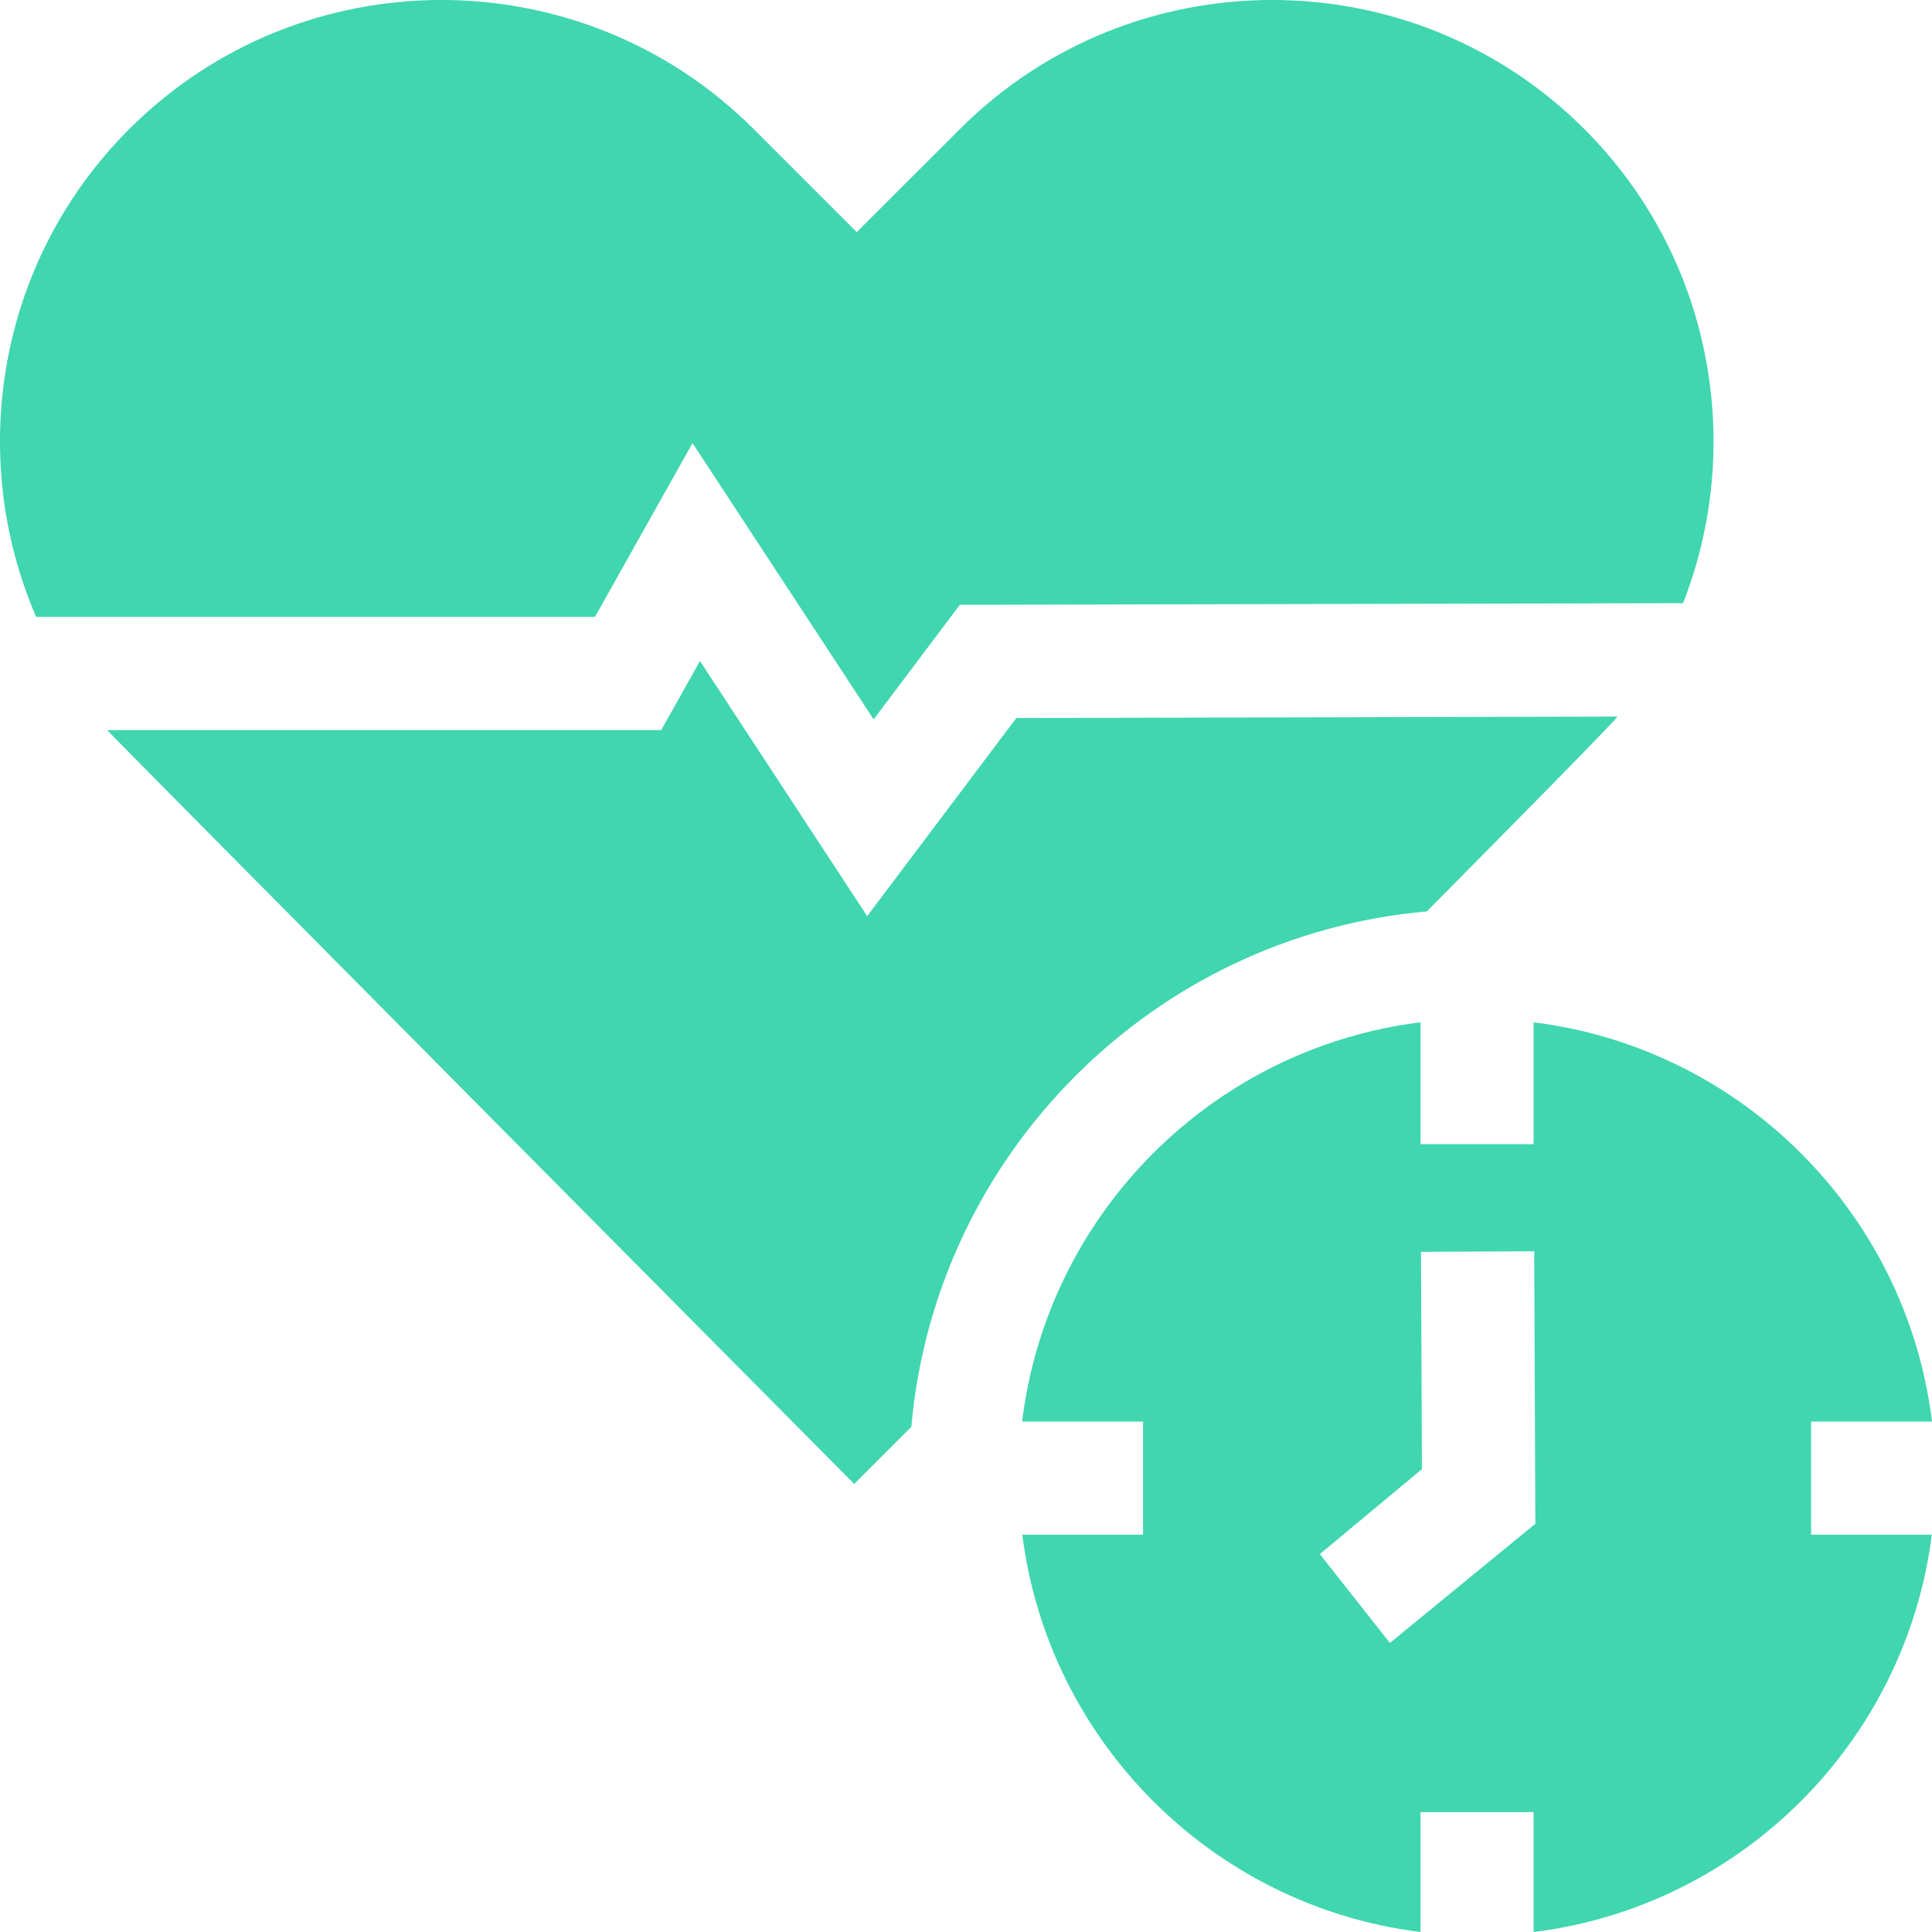
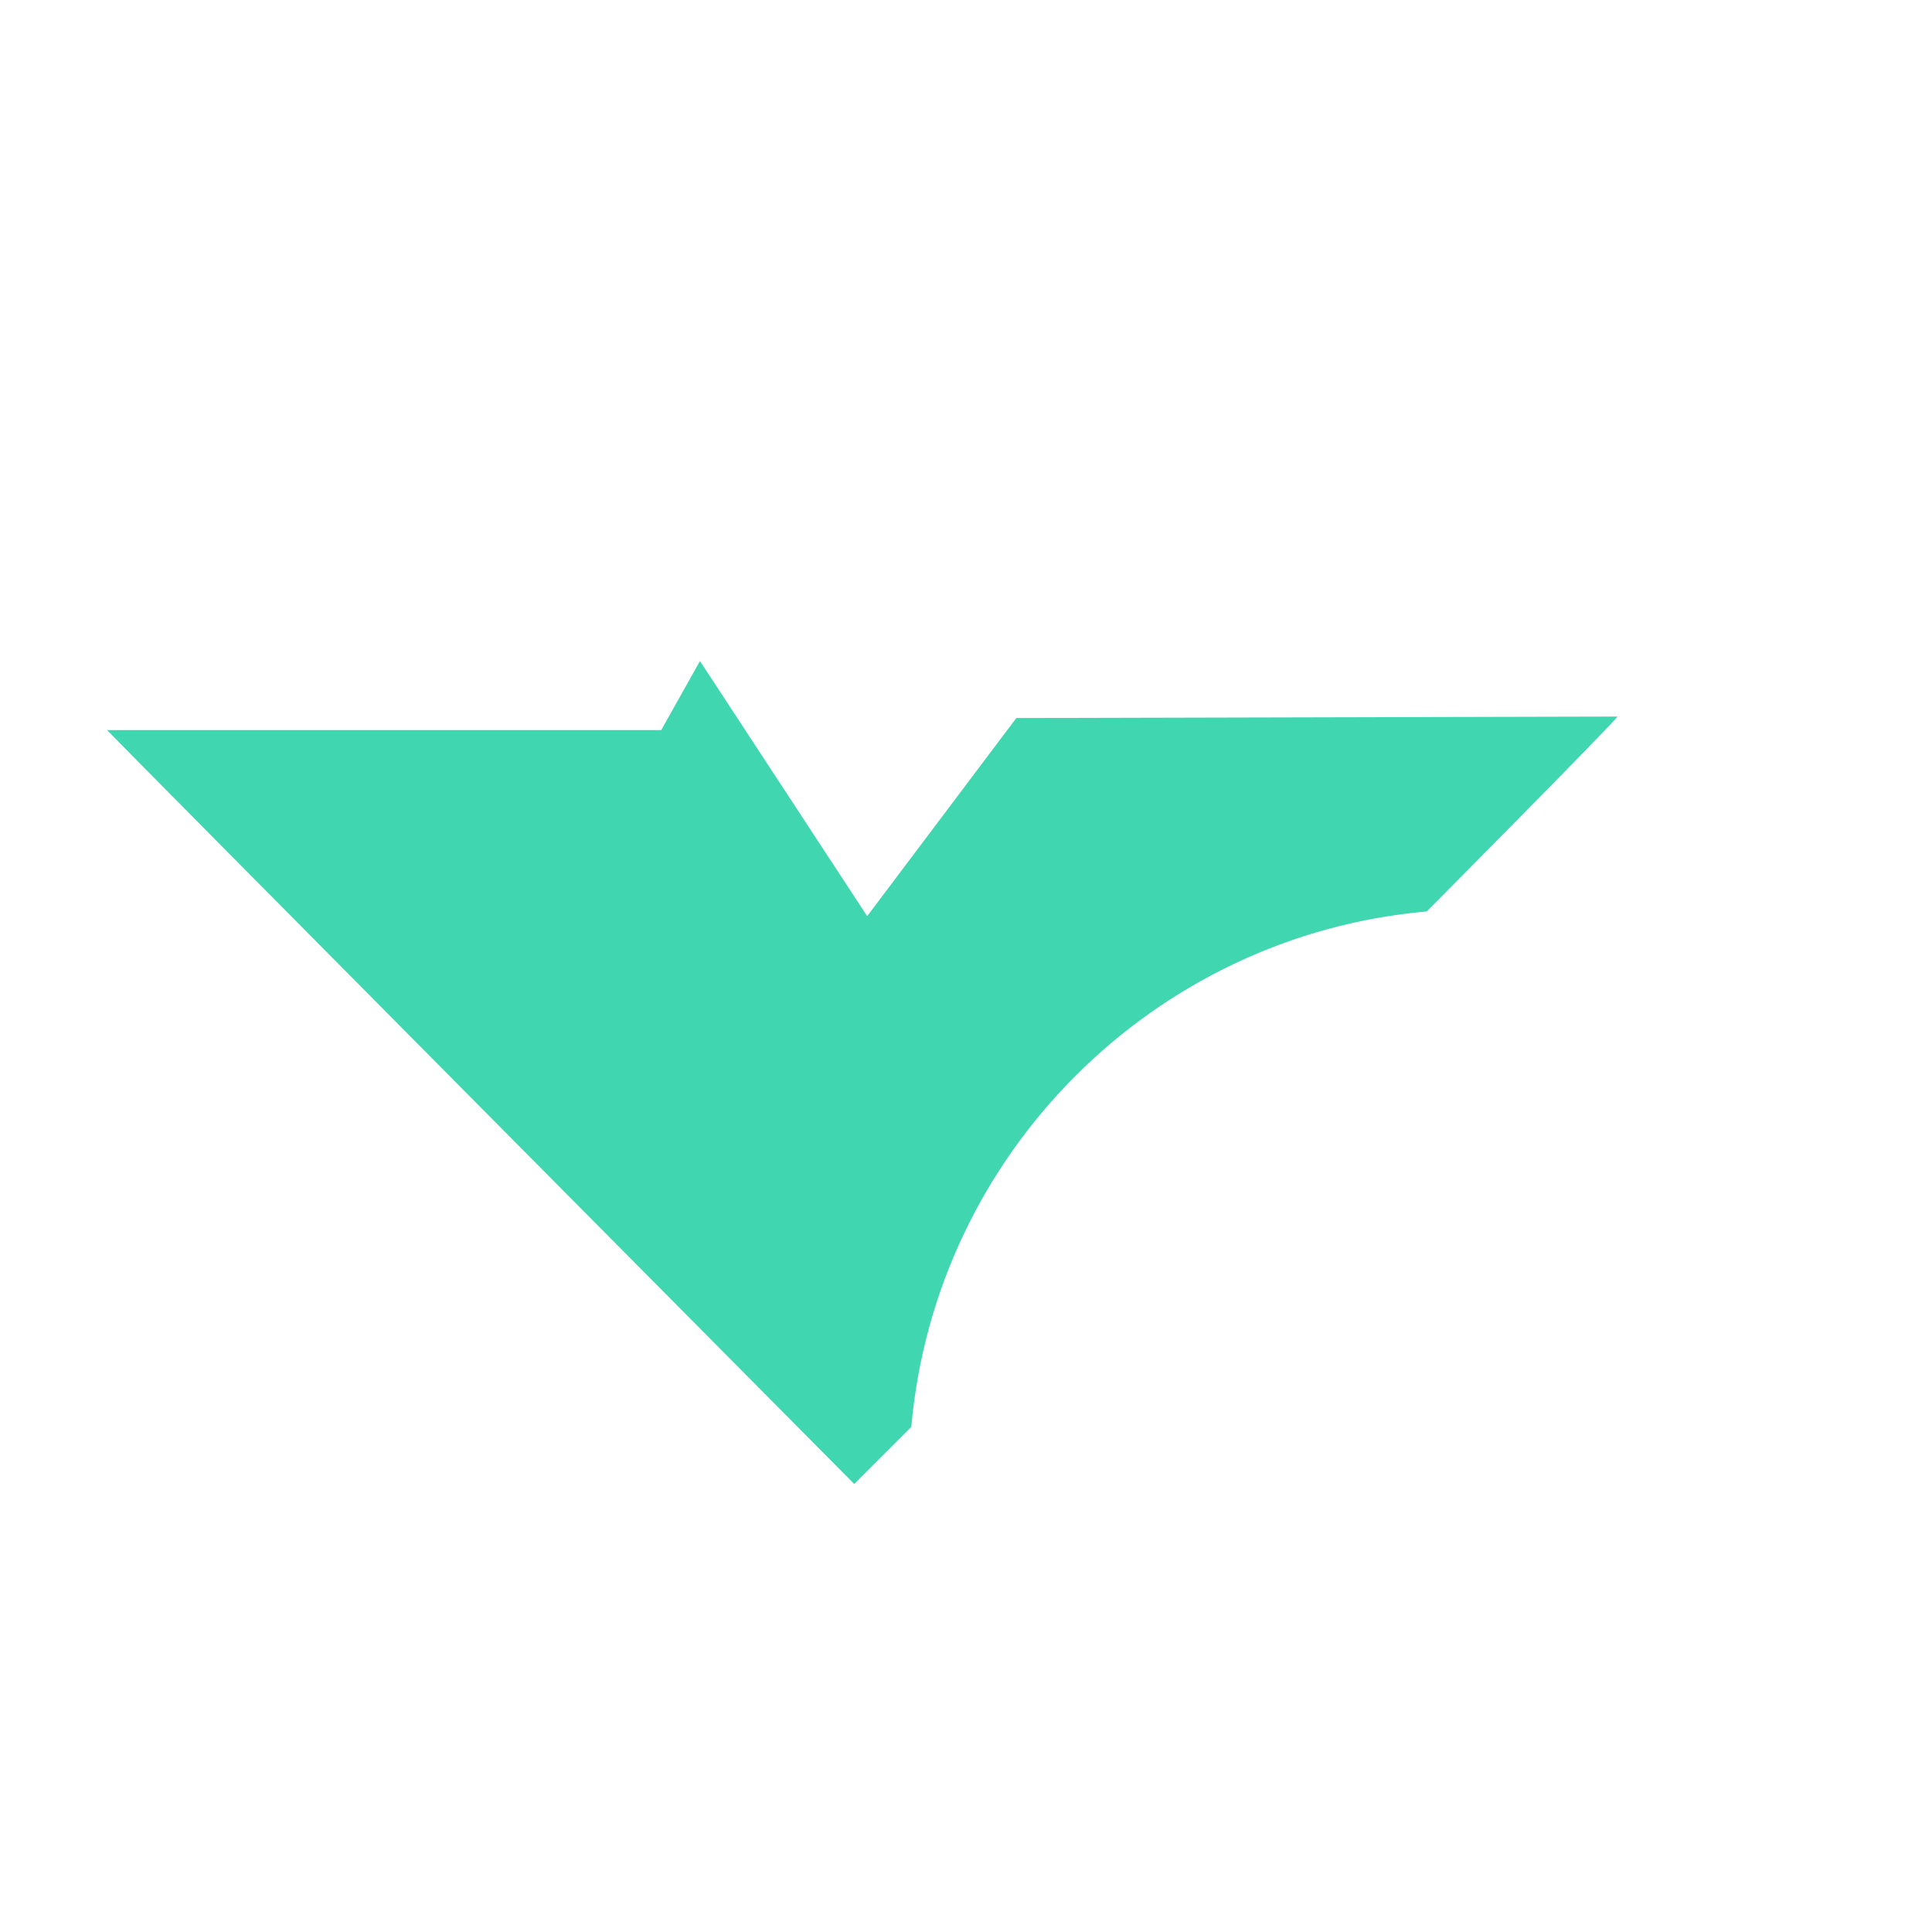
<svg xmlns="http://www.w3.org/2000/svg" width="20" height="20" viewBox="0 0 20 20" fill="none">
  <g clip-path="url(#clip0_101_765)">
-     <path d="M7.169 4.587L9.044 7.447L9.936 6.261L17.423 6.244C18.066 4.603 17.726 2.661 16.402 1.337C14.619 -0.446 11.719 -0.446 9.936 1.337L8.869 2.403L7.803 1.337C6.02 -0.446 3.12 -0.446 1.337 1.337C-0.026 2.7 -0.347 4.716 0.374 6.386H6.159L7.169 4.587Z" fill="#40D6AF" />
    <path d="M14.77 9.435C14.77 9.435 16.639 7.551 16.745 7.418L10.521 7.433L8.977 9.484L7.246 6.843L6.845 7.558H1.109C1.181 7.641 8.843 15.362 8.843 15.362L9.434 14.771C9.683 11.943 11.942 9.684 14.77 9.435Z" fill="#40D6AF" />
-     <path d="M18.748 14.716H20C19.738 12.562 18.028 10.85 15.876 10.583V11.844H14.705V10.583C12.553 10.85 10.843 12.562 10.581 14.716H11.833V15.887H10.583C10.853 18.031 12.559 19.735 14.705 20V18.759H15.876V20C18.022 19.735 19.728 18.031 19.998 15.887H18.748V14.716ZM14.388 17.008L13.663 16.088L14.72 15.208L14.71 12.959L15.882 12.953L15.894 15.774L14.388 17.008Z" fill="#40D6AF" />
  </g>
  <defs>
    <clipPath id="clip0_101_765">
      <rect width="20" height="20" fill="white" />
    </clipPath>
  </defs>
</svg>